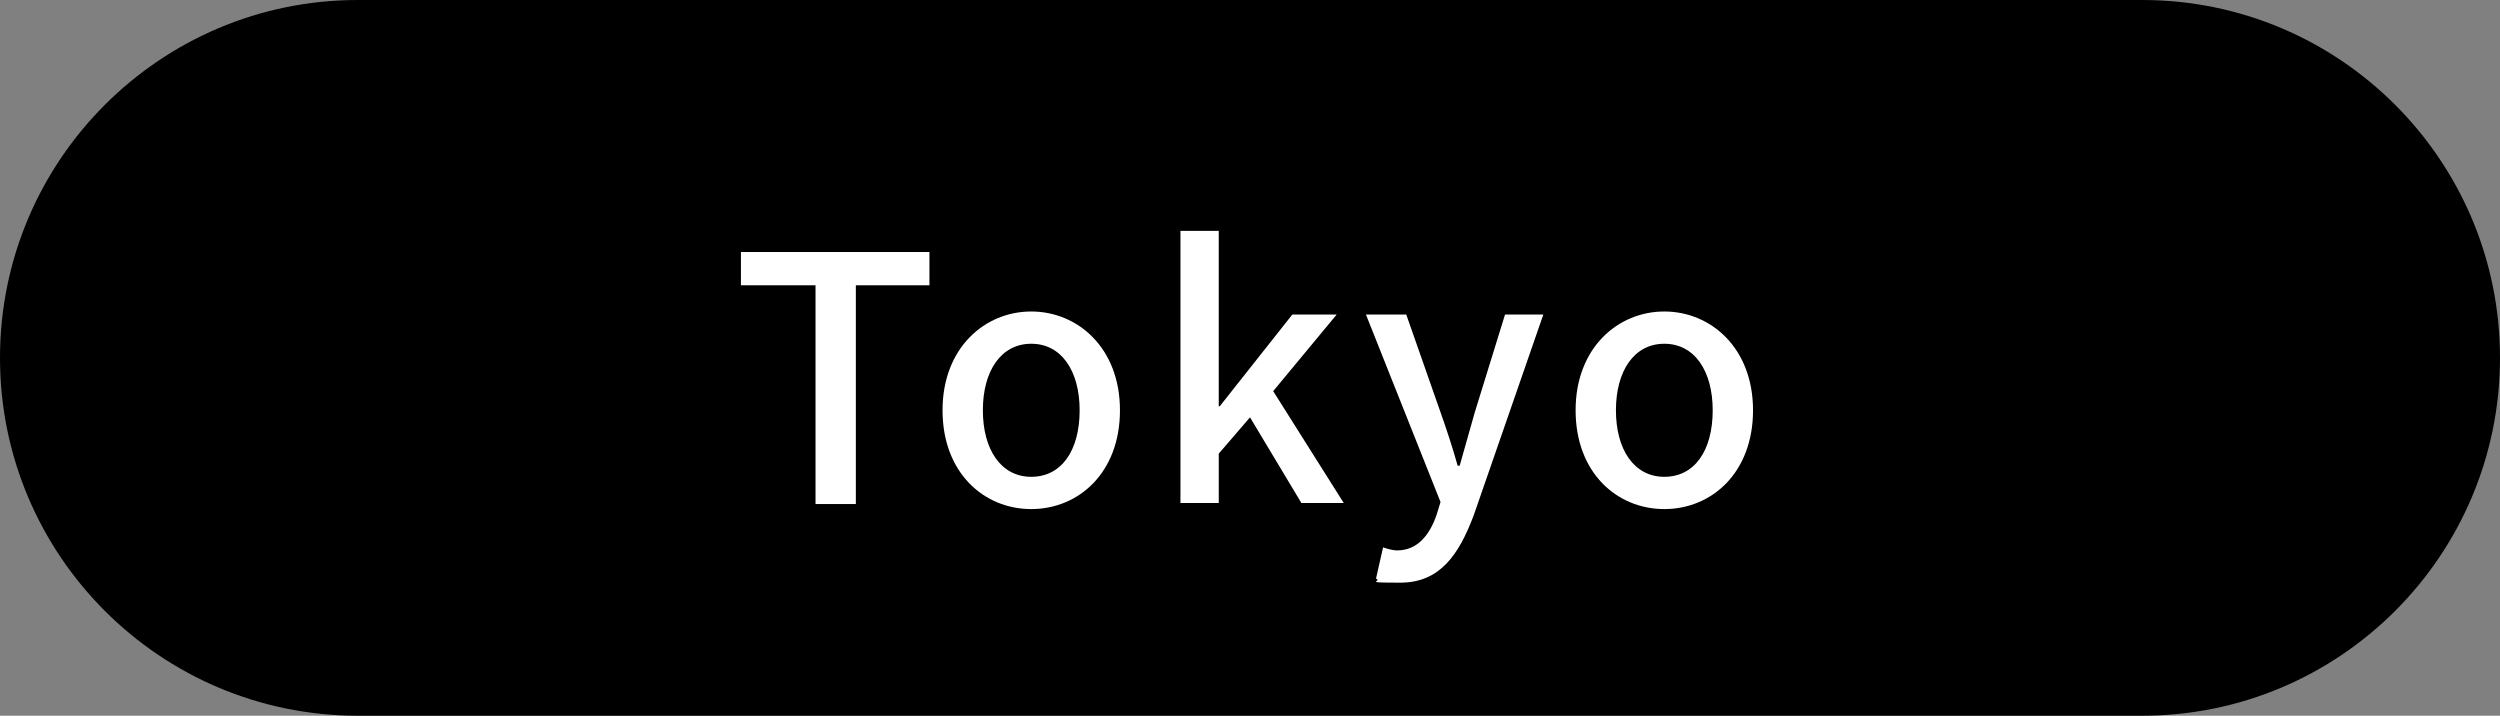
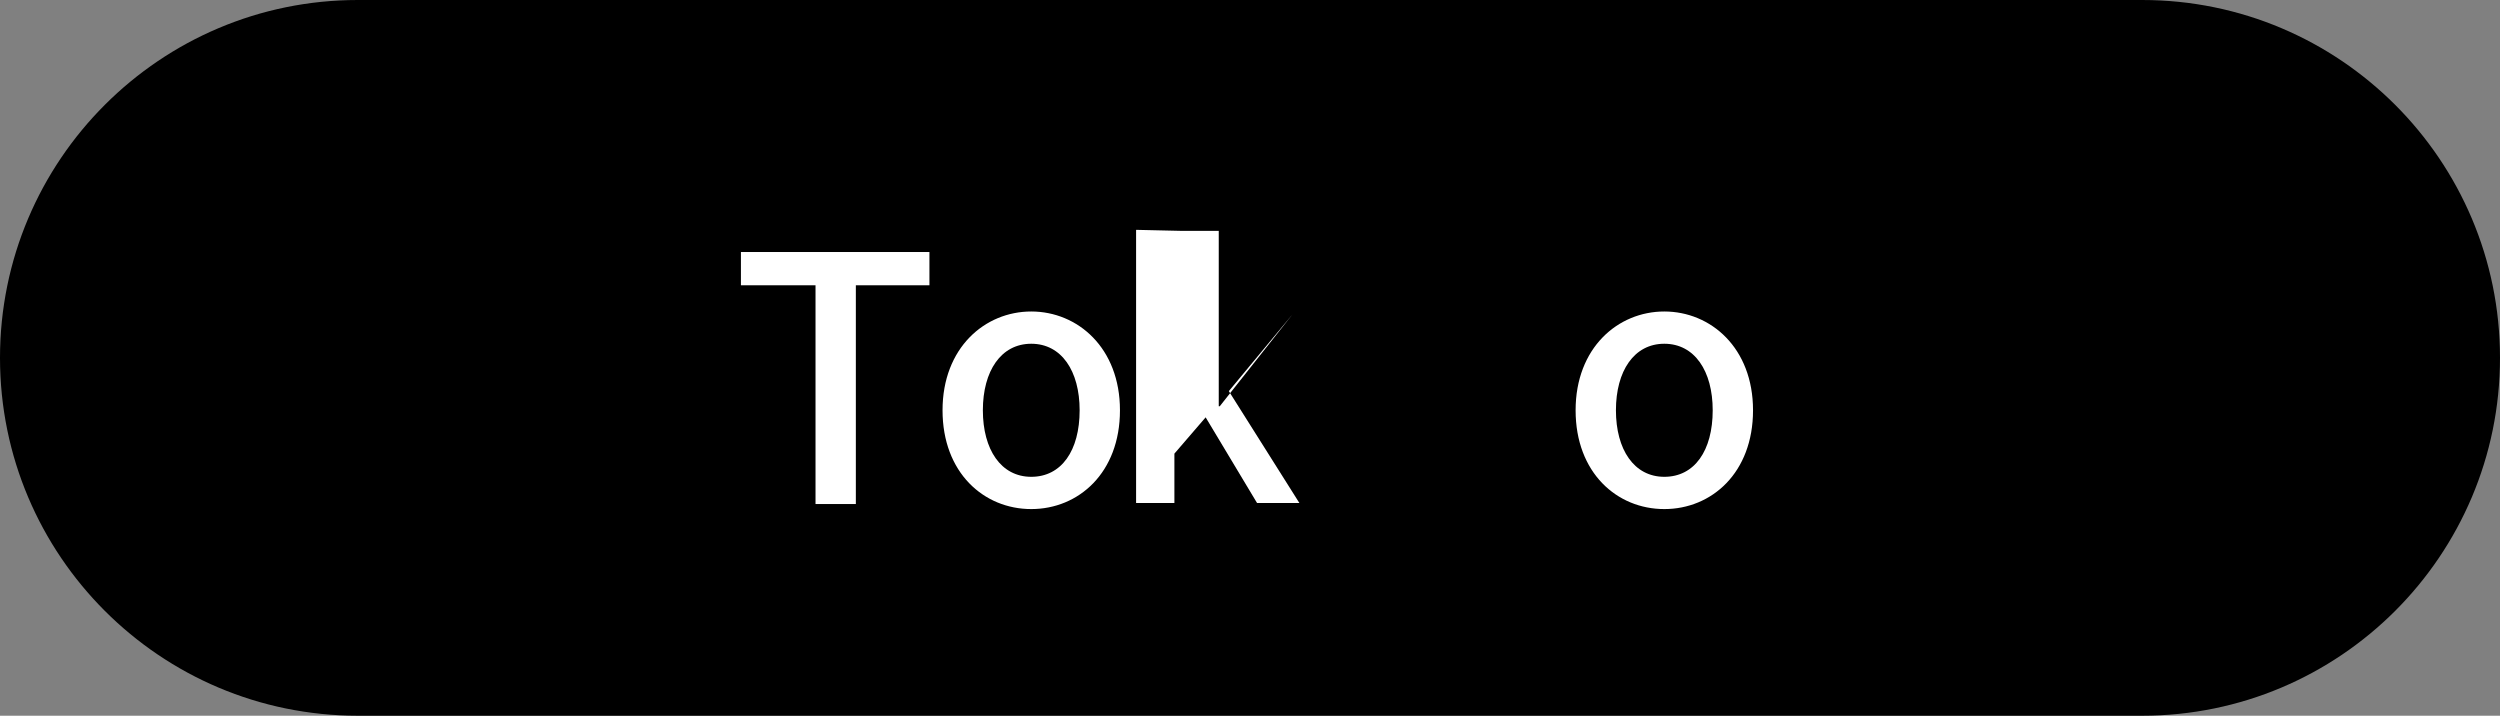
<svg xmlns="http://www.w3.org/2000/svg" id="_レイヤー_1" data-name="レイヤー_1" version="1.1" viewBox="0 0 248 71">
  <rect x="0" y="0" width="248" height="71" fill="#808080" stroke="none" />
  <defs>
    <style>
      .st0 {
        isolation: isolate;
      }

      .st1 {
        fill: #fff;
      }
    </style>
  </defs>
  <path d="M35.5,0h177c19.6,0,35.5,15.9,35.5,35.5h0c0,19.6-15.9,35.5-35.5,35.5H35.5C15.9,71,0,55.1,0,35.5h0C0,15.9,15.9,0,35.5,0Z" />
  <g class="st0">
    <g class="st0">
      <path class="st1" d="M80.8,28.3h-7.3v-3.3h18.7v3.3h-7.3v21.7h-4v-21.7Z" />
      <path class="st1" d="M93.5,40.7c0-6.2,4.2-9.8,8.8-9.8s8.8,3.6,8.8,9.8-4.1,9.8-8.8,9.8-8.8-3.6-8.8-9.8ZM107.1,40.7c0-3.9-1.8-6.6-4.8-6.6s-4.8,2.7-4.8,6.6,1.8,6.6,4.8,6.6,4.8-2.6,4.8-6.6Z" />
-       <path class="st1" d="M117.1,22.9h3.8v17.4h.1l7.2-9.1h4.4l-6.3,7.6,7,11.1h-4.2l-5.1-8.5-3.1,3.6v4.9h-3.8v-27.1Z" />
-       <path class="st1" d="M136.5,57.4l.7-3.1c.3.1.9.3,1.4.3,2,0,3.2-1.5,3.9-3.5l.4-1.3-7.4-18.6h4l3.4,9.7c.6,1.7,1.2,3.5,1.7,5.3h.2c.5-1.7,1-3.6,1.5-5.3l3-9.7h3.8l-6.9,19.9c-1.5,4-3.4,6.7-7.3,6.7s-1.7-.1-2.4-.4Z" />
+       <path class="st1" d="M117.1,22.9h3.8v17.4h.1l7.2-9.1l-6.3,7.6,7,11.1h-4.2l-5.1-8.5-3.1,3.6v4.9h-3.8v-27.1Z" />
      <path class="st1" d="M156.3,40.7c0-6.2,4.2-9.8,8.8-9.8s8.8,3.6,8.8,9.8-4.1,9.8-8.8,9.8-8.8-3.6-8.8-9.8ZM169.9,40.7c0-3.9-1.8-6.6-4.8-6.6s-4.8,2.7-4.8,6.6,1.8,6.6,4.8,6.6,4.8-2.6,4.8-6.6Z" />
    </g>
  </g>
</svg>